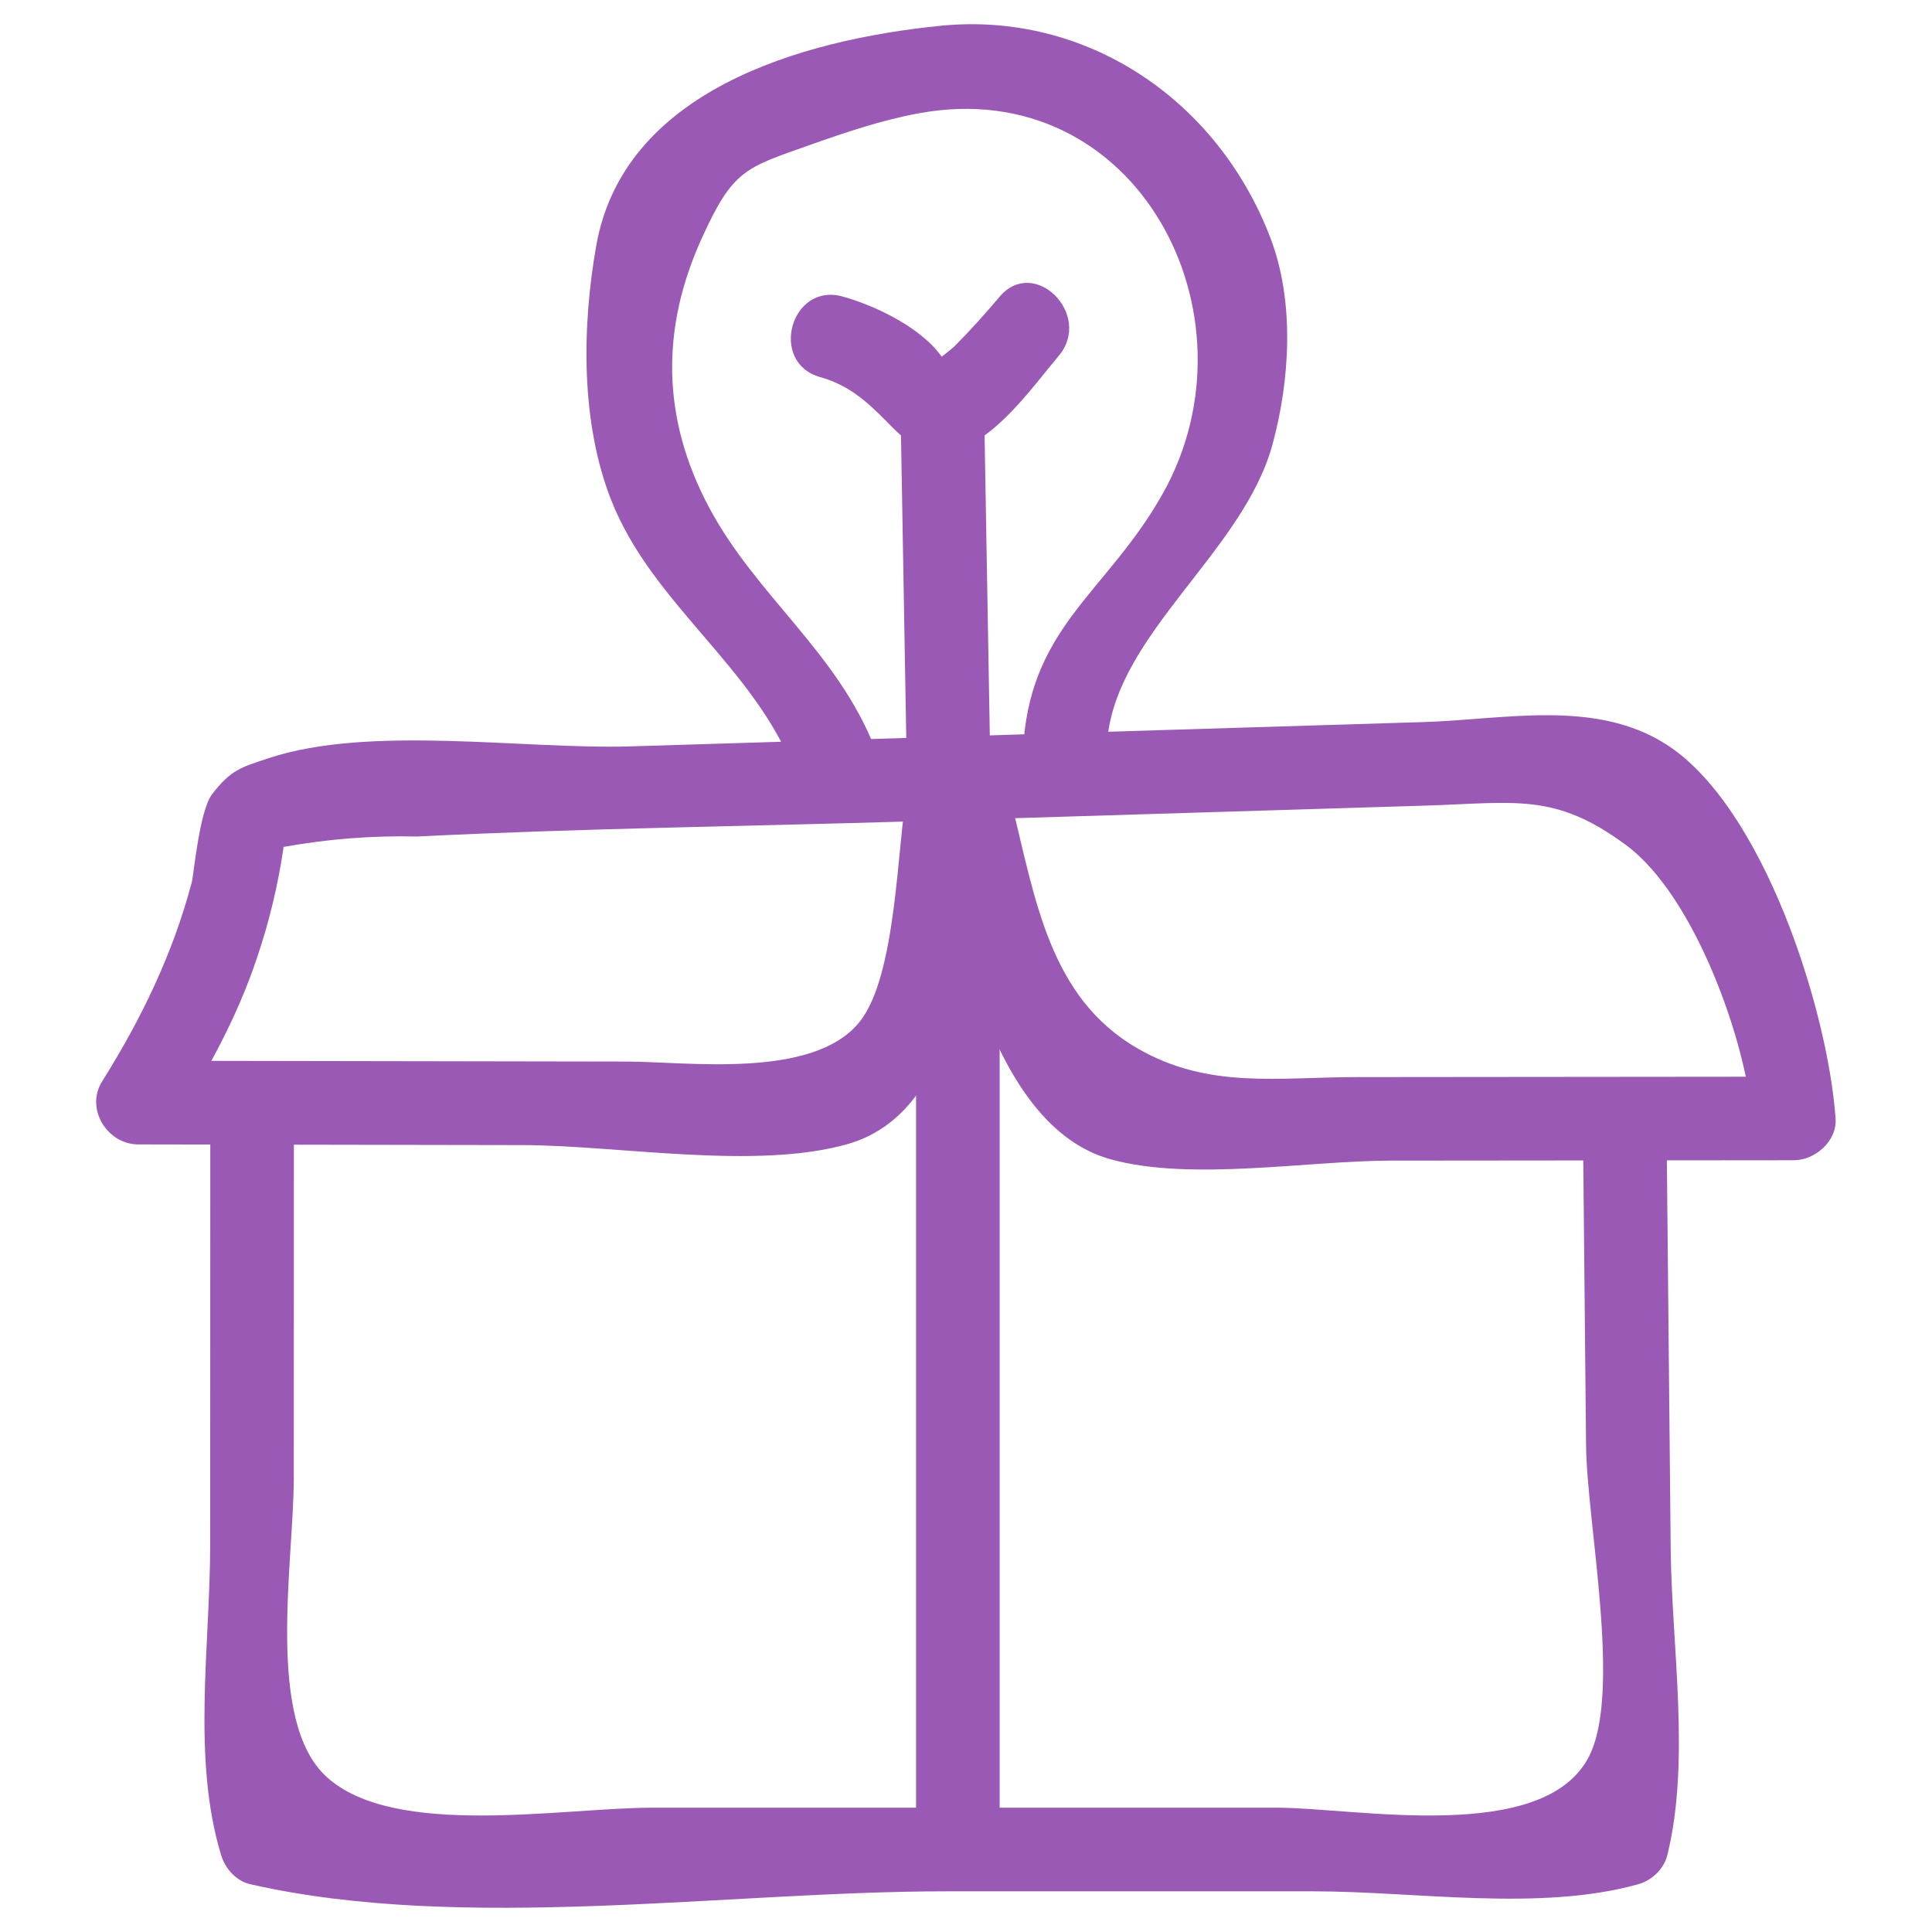
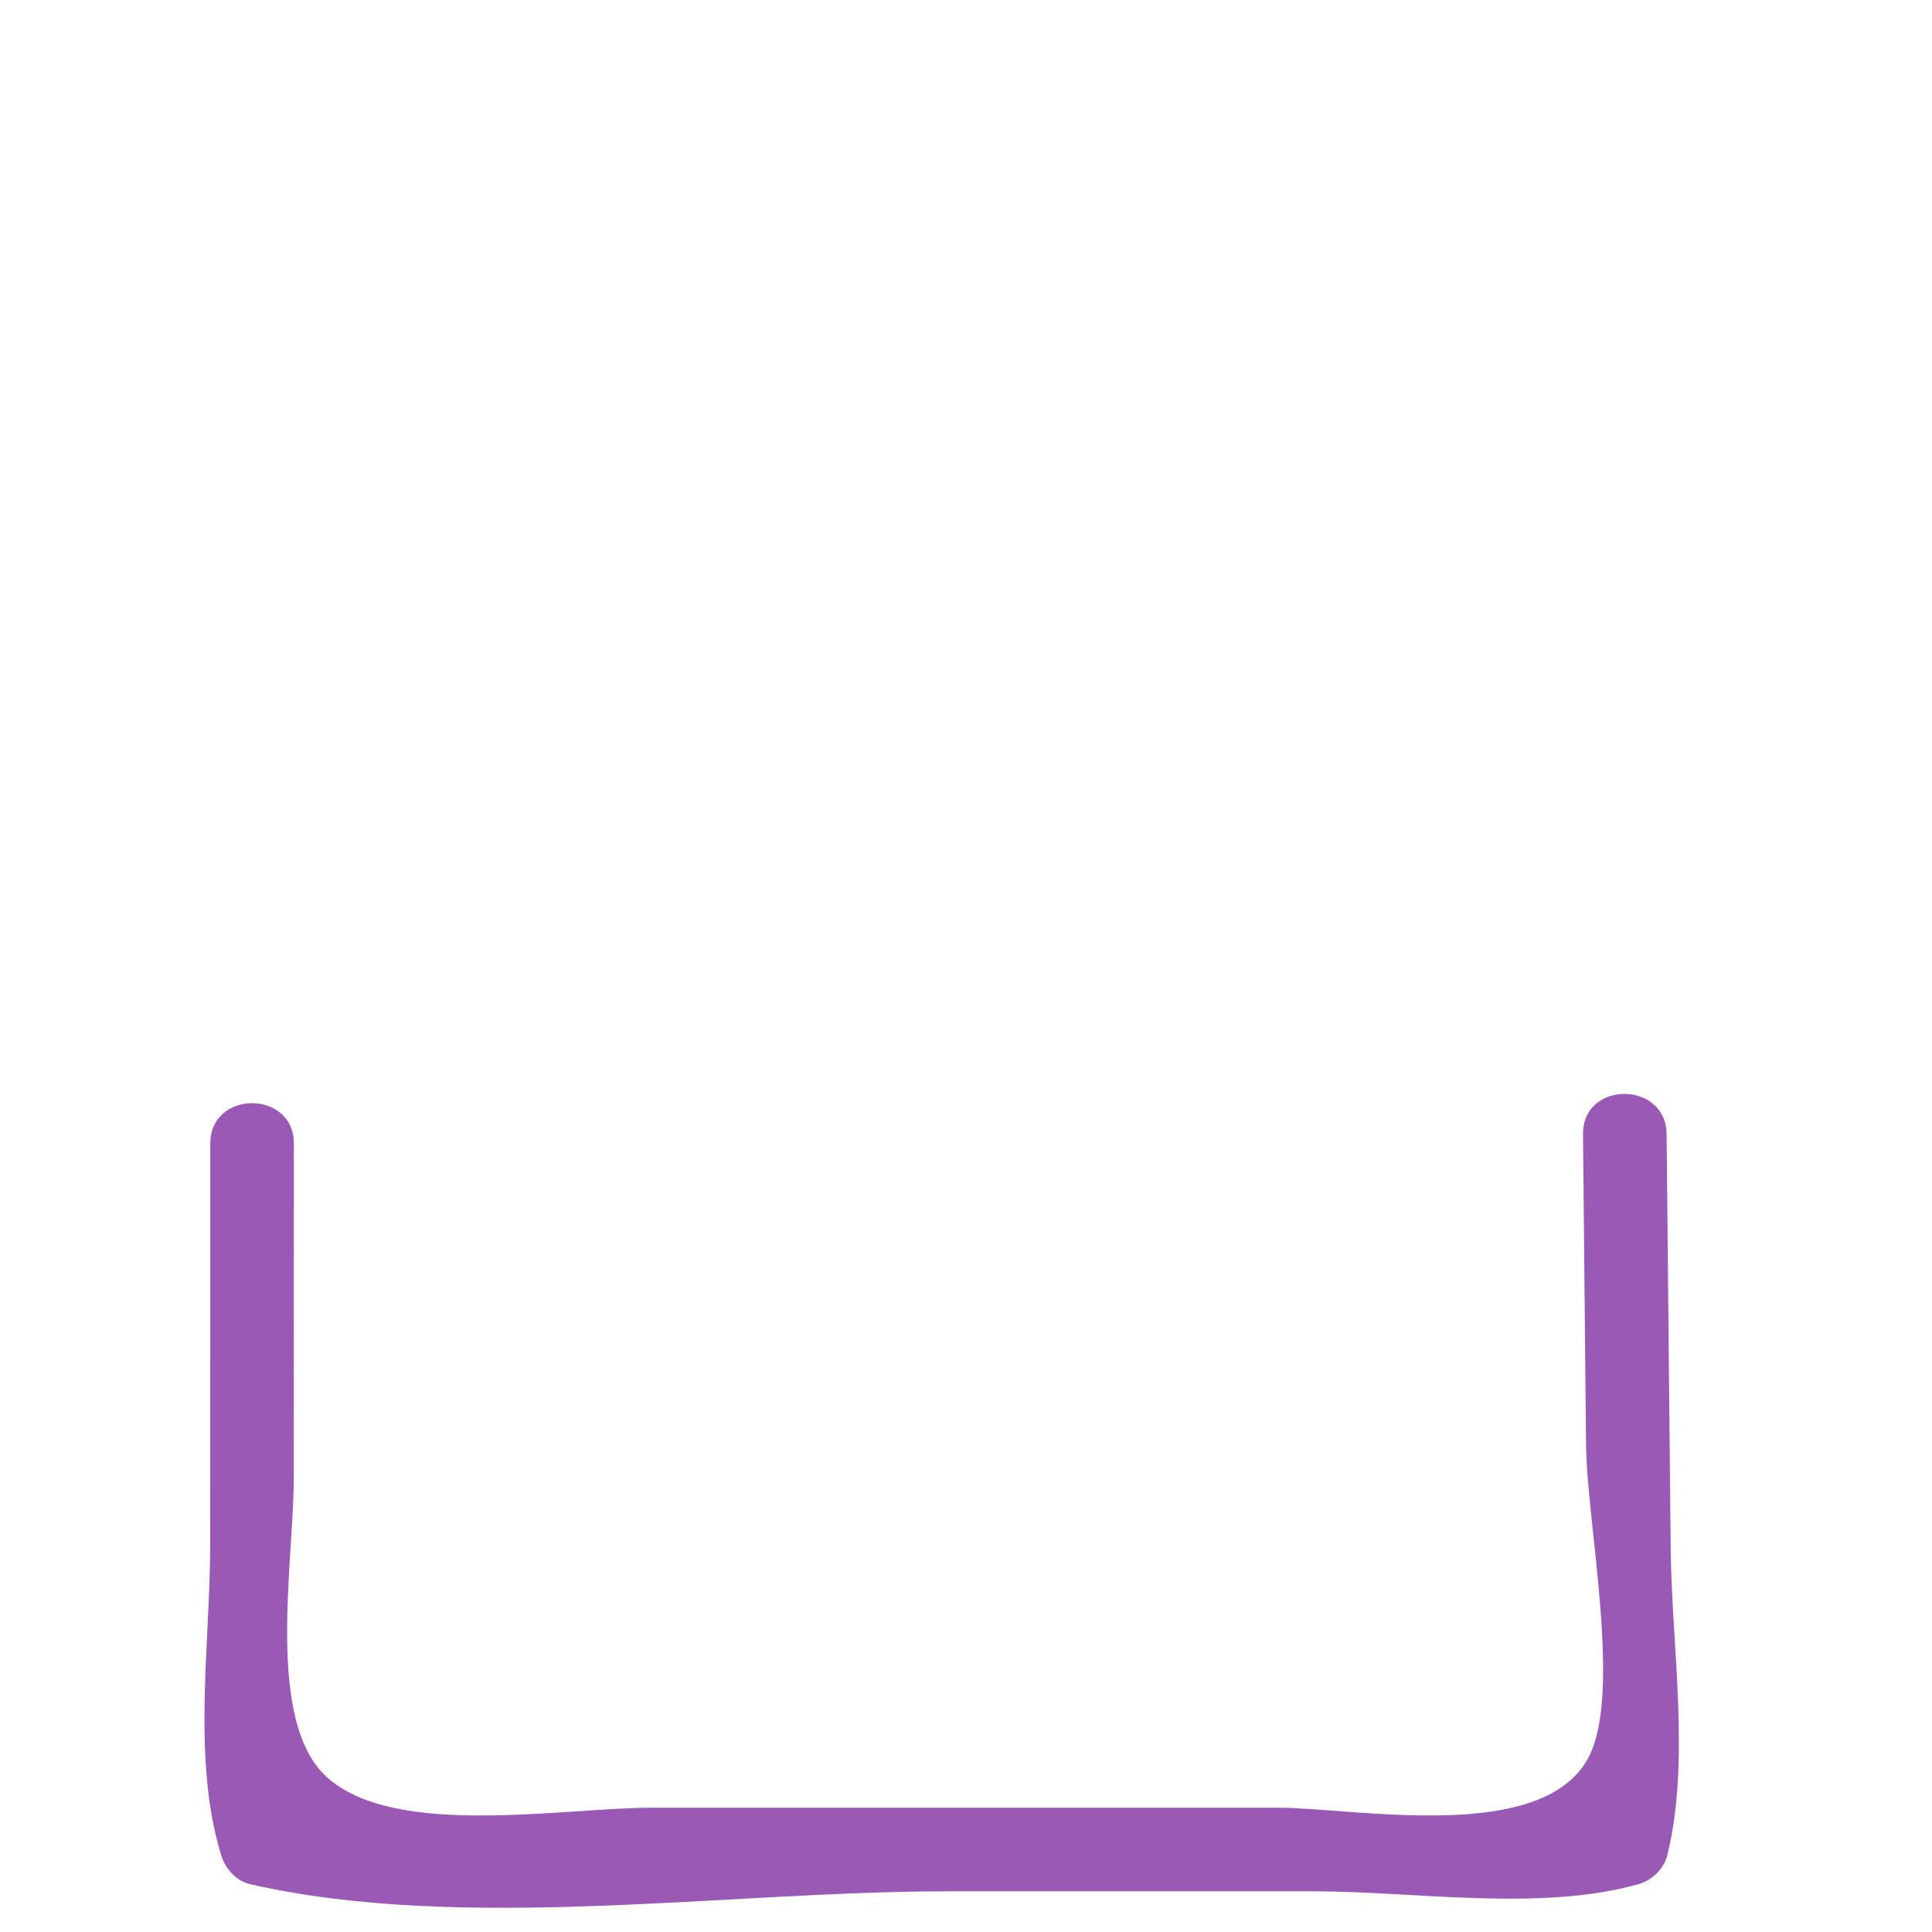
<svg xmlns="http://www.w3.org/2000/svg" id="Layer_1" style="enable-background:new 0 0 52 52;" version="1.1" viewBox="0 0 52 52" xml:space="preserve">
  <style type="text/css">
	.st0{fill:#231F20;}
</style>
  <g>
    <g>
-       <path d="M24.425,21.212c-0.282,1.494-0.281,5.056-1.298,6.303    c-1.254,1.539-4.619,1.06-6.251,1.057c-4.385-0.007-8.77-0.015-13.155-0.022    c0.324,0.564,0.648,1.129,0.971,1.693c0.889-1.417,1.677-2.834,2.212-4.425    c0.337-0.985,0.58-1.993,0.729-3.023c1.188-0.214,2.385-0.308,3.592-0.28    c4.462-0.223,8.938-0.274,13.403-0.411c4.569-0.14,9.137-0.28,13.706-0.42    c2.462-0.075,3.514-0.361,5.437,1.066c1.881,1.395,3.244,5.382,3.385,7.354    c0.375-0.375,0.75-0.75,1.125-1.125c-3.917,0.004-7.835,0.007-11.752,0.011    c-2.154,0.002-4.005,0.328-5.91-0.771c-2.389-1.378-2.756-4.051-3.394-6.597    c-0.352-1.404-2.522-0.809-2.17,0.598c0.704,2.812,1.652,8.106,4.846,8.985    c2.155,0.593,5.297,0.036,7.531,0.033c3.616-0.003,7.232-0.007,10.848-0.01    c0.576-0.001,1.169-0.516,1.125-1.125c-0.213-2.959-1.962-8.43-4.577-10.08    c-1.915-1.208-4.342-0.656-6.496-0.589c-3.611,0.111-7.223,0.221-10.834,0.332    c-3.51,0.108-7.021,0.215-10.531,0.323c-2.84,0.087-7.012-0.584-9.723,0.314    c-0.743,0.246-1.024,0.306-1.538,0.977c-0.339,0.443-0.496,2.183-0.539,2.346    c-0.51,1.936-1.357,3.688-2.42,5.383c-0.458,0.731,0.139,1.691,0.971,1.693    c3.445,0.006,6.891,0.012,10.336,0.018c2.582,0.004,6.277,0.679,8.756-0.026    c3.334-0.949,3.256-6.198,3.782-8.981C26.862,20.395,24.694,19.788,24.425,21.212    L24.425,21.212z" fill="#9b59b6" opacity="1" original-fill="#231f20" />
-     </g>
+       </g>
    <g>
-       <path d="M23.546,20.137c-1.01-2.584-3.191-4.098-4.46-6.477    c-1.287-2.412-1.297-4.827-0.198-7.246c0.845-1.861,1.173-1.896,2.941-2.523    c0.943-0.334,1.905-0.658,2.891-0.84C30.598,1.962,33.998,8.479,31.294,13.289    c-1.466,2.607-3.487,3.518-3.743,6.655c-0.118,1.443,2.133,1.436,2.25,0    c0.235-2.885,3.654-5.076,4.447-7.976c0.473-1.733,0.601-3.843-0.051-5.555    c-1.428-3.75-4.981-6.112-8.886-5.719c-3.789,0.381-8.529,1.767-9.263,5.918    c-0.385,2.18-0.422,4.748,0.4,6.842c1.098,2.797,3.833,4.476,4.929,7.28    C21.897,22.069,24.074,21.488,23.546,20.137L23.546,20.137z" fill="#9b59b6" opacity="1" original-fill="#231f20" />
-     </g>
+       </g>
    <g>
-       <path d="M22.08,10.151c0.732,0.204,1.231,0.632,1.756,1.166    c0.462,0.47,0.881,0.915,1.605,0.85c1.211-0.109,2.336-1.74,3.054-2.589    c0.93-1.099-0.654-2.698-1.591-1.591c-0.385,0.455-0.781,0.899-1.202,1.321    c-0.171,0.172-0.568,0.409-0.645,0.618c-0.237,0.169-0.159,0.198,0.234,0.087    c0.44,0.057,0.485-0.039,0.136-0.288c-0.515-0.858-1.834-1.49-2.749-1.744    C21.281,7.593,20.684,9.763,22.08,10.151L22.08,10.151z" fill="#9b59b6" opacity="1" original-fill="#231f20" />
-     </g>
+       </g>
    <g>
-       <path d="M24.244,11.362c0.051,2.945,0.103,5.889,0.154,8.834    c0.025,1.446,2.275,1.451,2.25,0c-0.051-2.945-0.103-5.889-0.154-8.834    C26.469,9.916,24.219,9.911,24.244,11.362L24.244,11.362z" fill="#9b59b6" opacity="1" original-fill="#231f20" />
-     </g>
+       </g>
    <g>
      <path d="M42.607,30.53c0.027,2.79,0.055,5.58,0.082,8.37    c0.021,2.087,0.966,6.628,0.082,8.37c-1.213,2.391-6.285,1.384-8.407,1.384    c-2.964-0-5.927-0-8.891-0c-2.634-0-5.269-0-7.903-0    c-2.443-0-6.961,0.839-8.784-0.833c-1.645-1.509-0.88-5.768-0.879-8.037    c0.001-3.002,0.002-6.003,0.003-9.005c0-1.448-2.25-1.45-2.25,0    c-0.001,3.602-0.002,7.204-0.003,10.806c-0.001,2.686-0.496,5.753,0.294,8.343    c0.111,0.365,0.4,0.698,0.786,0.786c5.723,1.306,12.859,0.19,18.737,0.191    c3.293,0,6.586,0,9.879,0c2.751,0,6.083,0.553,8.738-0.19    c0.37-0.104,0.692-0.407,0.786-0.786c0.626-2.544,0.116-5.614,0.09-8.239    c-0.037-3.72-0.073-7.44-0.11-11.16    C44.843,29.083,42.593,29.079,42.607,30.53L42.607,30.53z" fill="#9b59b6" opacity="1" original-fill="#231f20" />
    </g>
    <g>
-       <path d="M24.656,23.696c0,8.306,0,16.611,0,24.917c0,1.448,2.25,1.45,2.25,0    c0-8.306,0-16.611,0-24.917C26.906,22.248,24.656,22.246,24.656,23.696L24.656,23.696    z" fill="#9b59b6" opacity="1" original-fill="#231f20" />
-     </g>
+       </g>
  </g>
</svg>